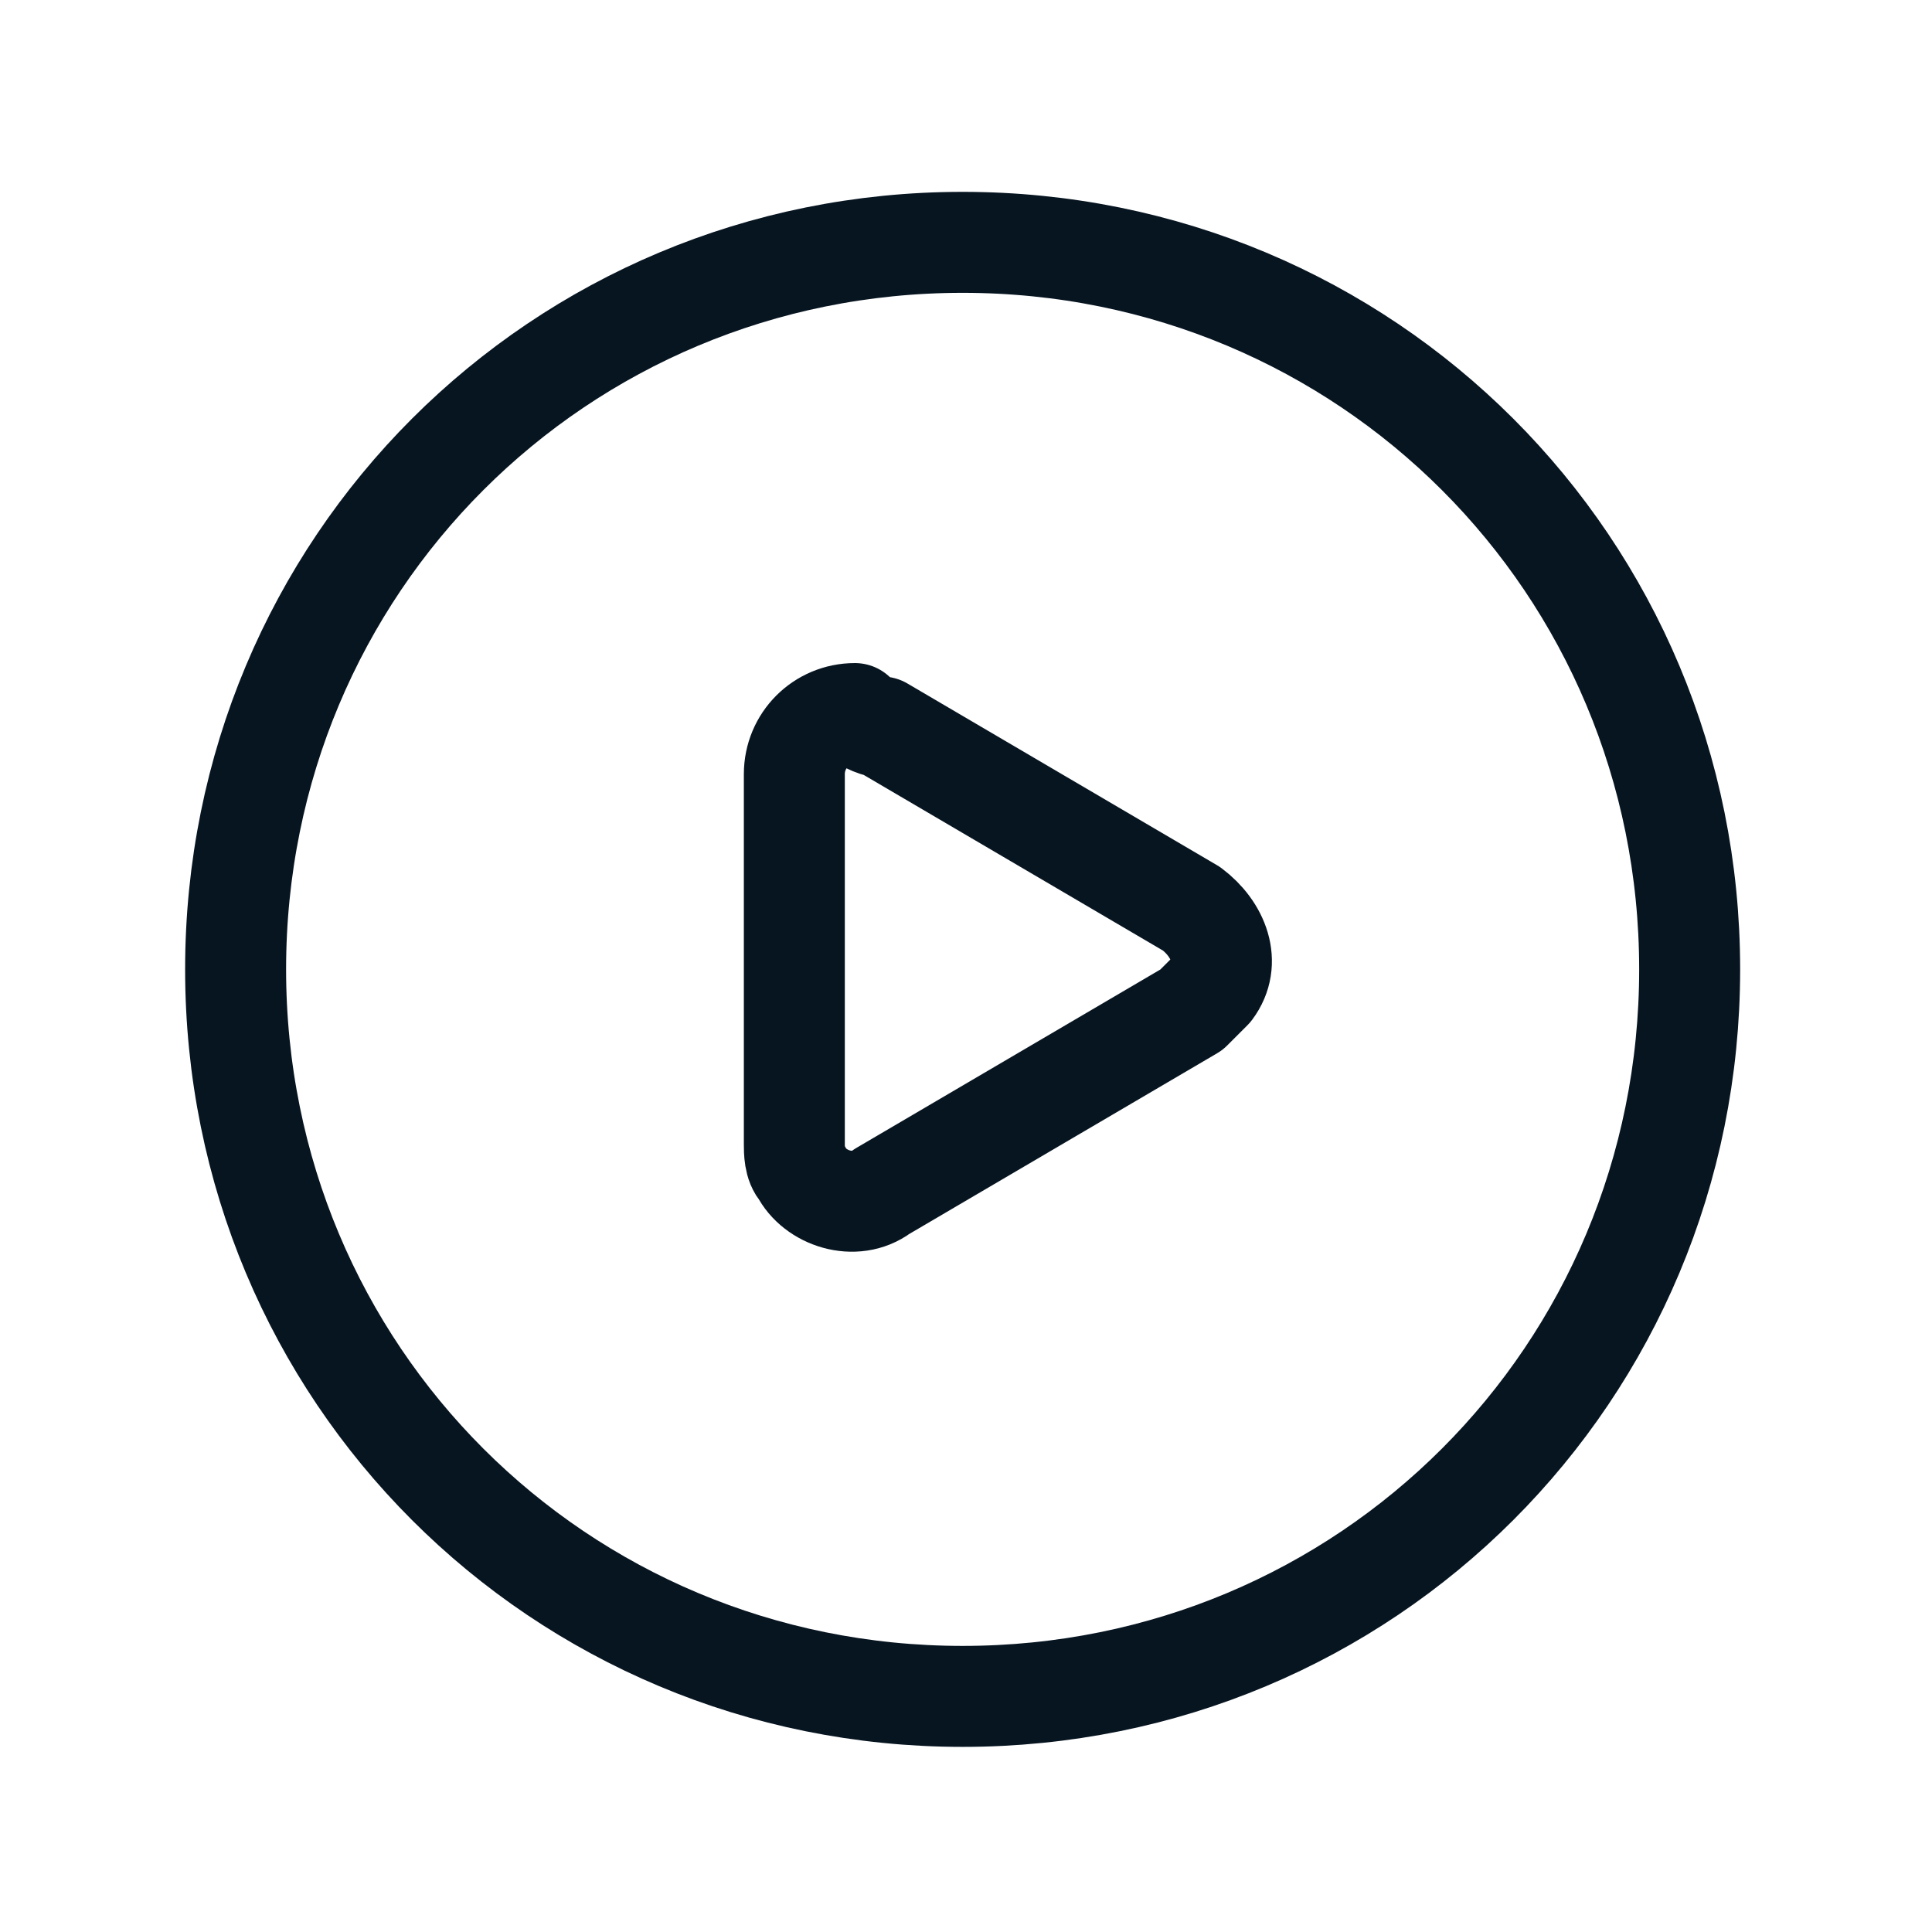
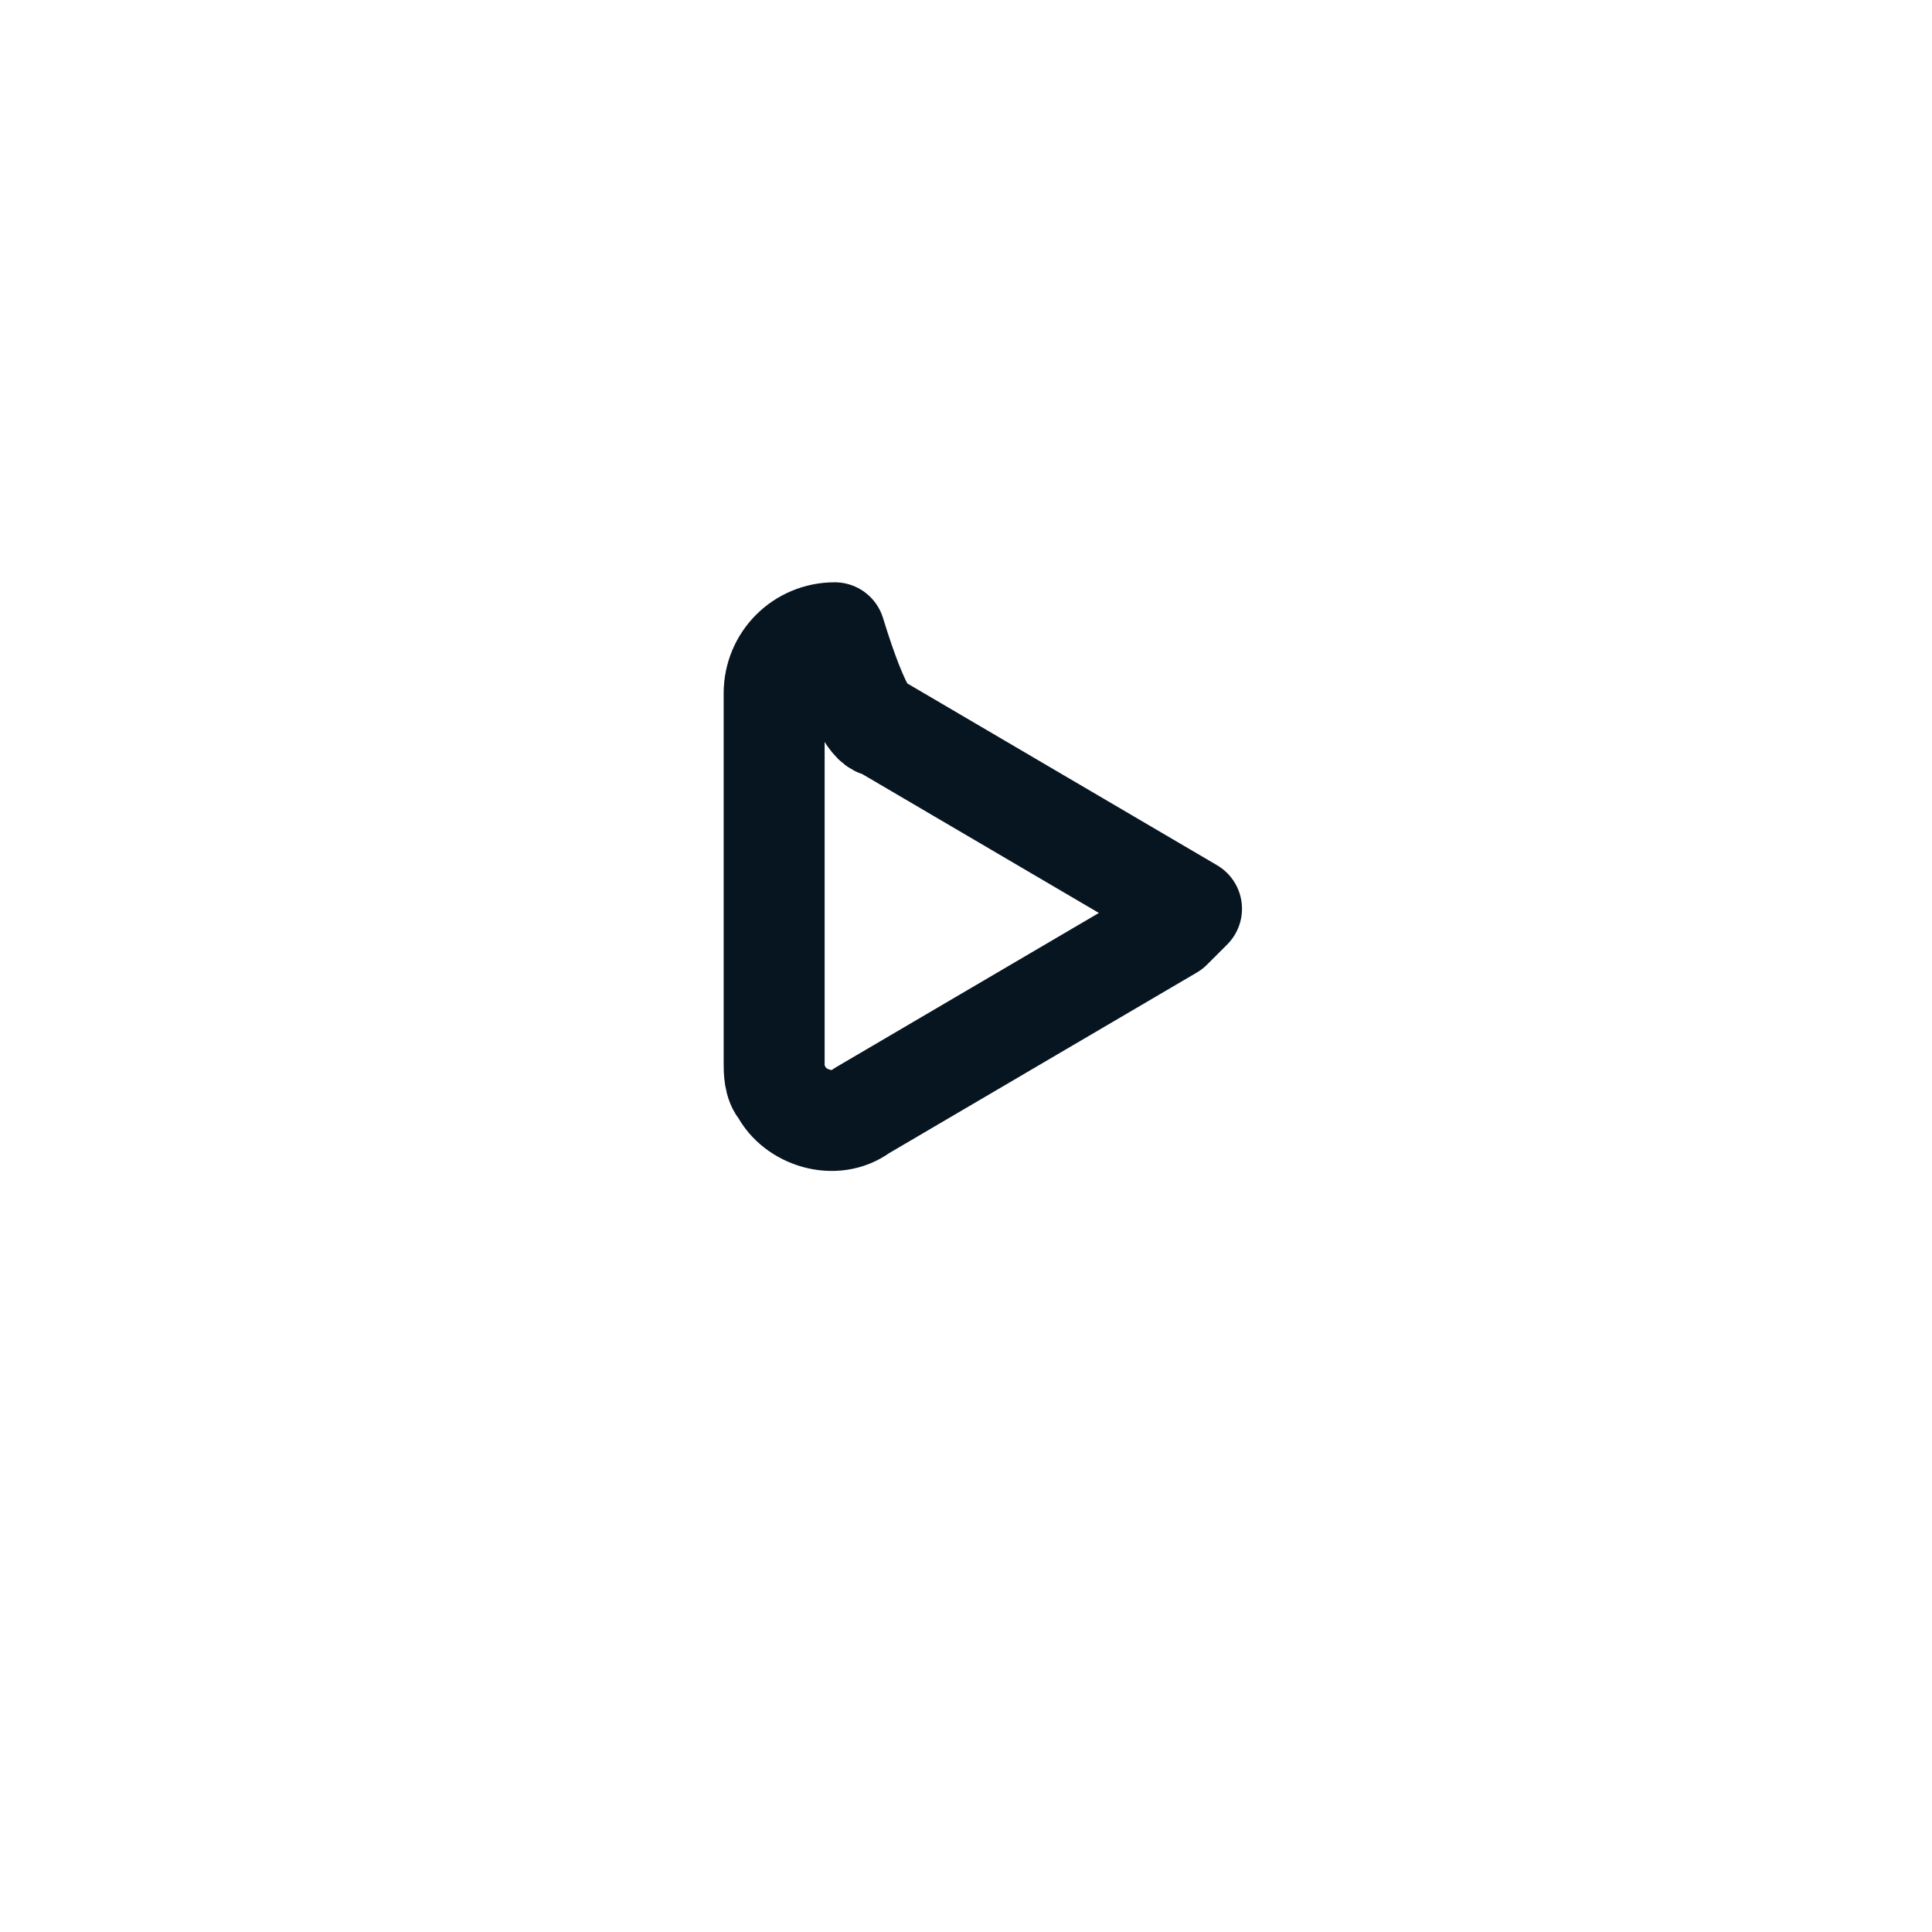
<svg xmlns="http://www.w3.org/2000/svg" version="1.1" id="Music_Audio_Play" x="0px" y="0px" viewBox="0 0 28.7 28.7" style="enable-background:new 0 0 28.7 28.7;" xml:space="preserve">
  <style type="text/css">
	.st0{fill:none;stroke:#071521;stroke-width:1.5;stroke-linecap:round;stroke-linejoin:round;stroke-miterlimit:10;}
</style>
  <g id="Group">
    <g id="Group-2">
-       <path id="Path-2" class="st0" d="M25.1,14.4L25.1,14.4c0,6-4.8,10.8-10.8,10.8c0,0,0,0,0,0l0,0c-6,0-10.8-4.8-10.8-10.8    c0,0,0,0,0,0l0,0c0-6,4.8-10.8,10.8-10.8c0,0,0,0,0,0l0,0C20.3,3.6,25.1,8.4,25.1,14.4C25.1,14.4,25.1,14.4,25.1,14.4z" />
-       <path id="Path-3" class="st0" d="M13.1,10.8l4.6,2.7c0.4,0.3,0.6,0.8,0.3,1.2c-0.1,0.1-0.2,0.2-0.3,0.3l-4.6,2.7    c-0.4,0.3-1,0.1-1.2-0.3c-0.1-0.1-0.1-0.3-0.1-0.4v-5.5c0-0.5,0.4-0.9,0.9-0.9C12.8,10.7,13,10.8,13.1,10.8z" />
+       <path id="Path-3" class="st0" d="M13.1,10.8l4.6,2.7c-0.1,0.1-0.2,0.2-0.3,0.3l-4.6,2.7    c-0.4,0.3-1,0.1-1.2-0.3c-0.1-0.1-0.1-0.3-0.1-0.4v-5.5c0-0.5,0.4-0.9,0.9-0.9C12.8,10.7,13,10.8,13.1,10.8z" />
    </g>
  </g>
</svg>